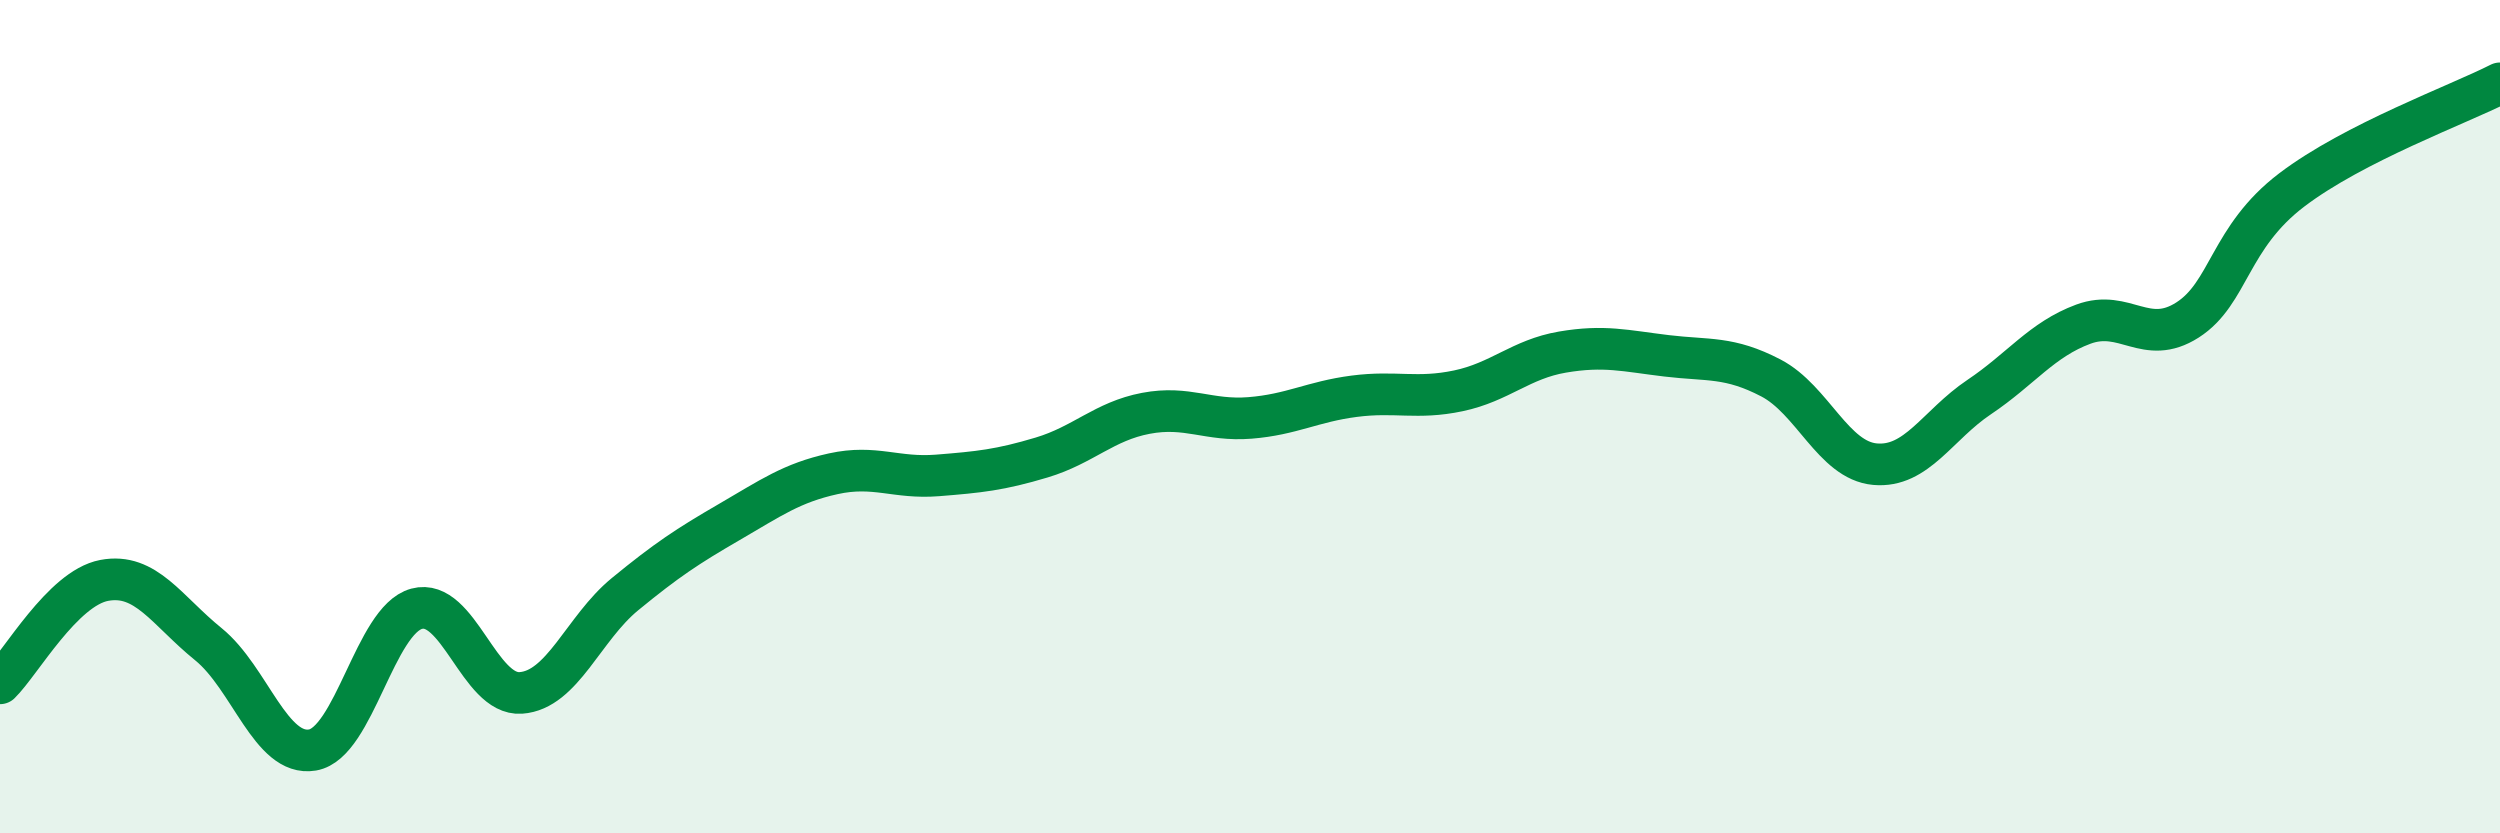
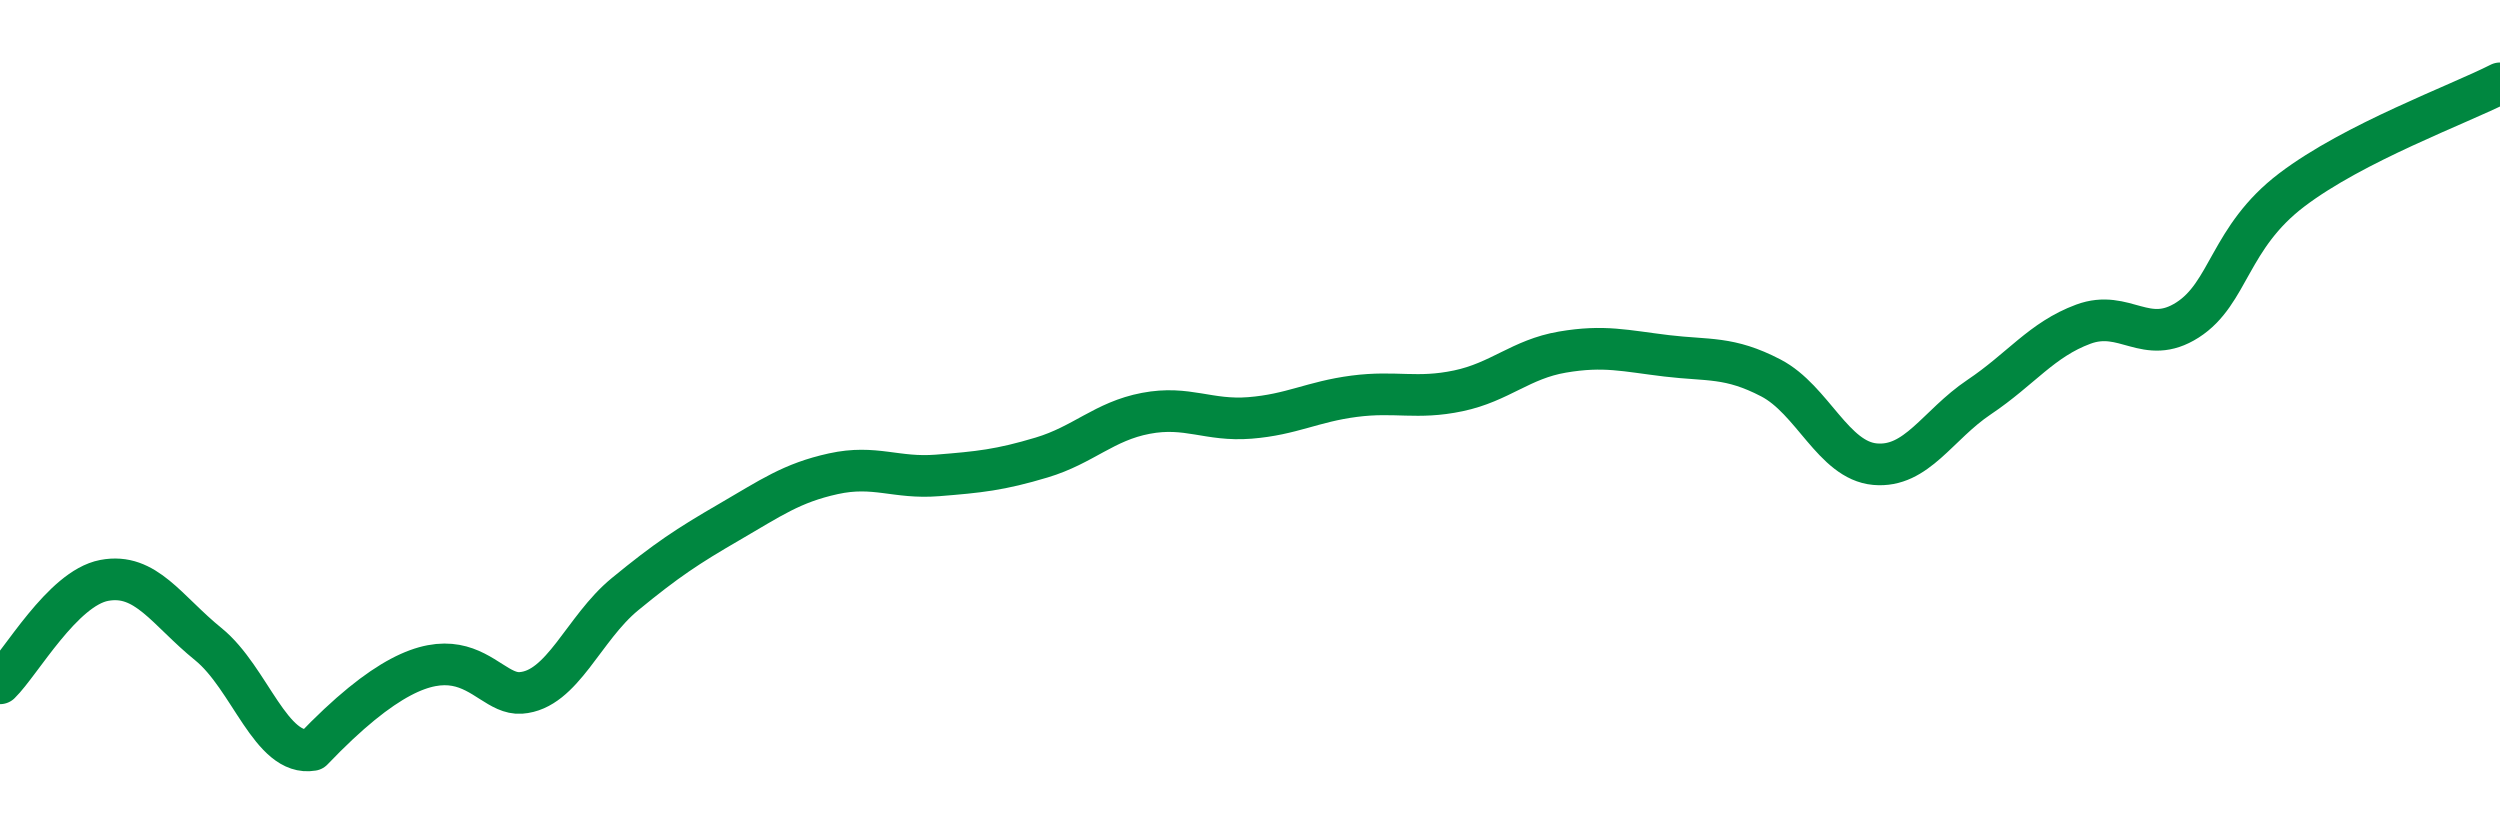
<svg xmlns="http://www.w3.org/2000/svg" width="60" height="20" viewBox="0 0 60 20">
-   <path d="M 0,16.4 C 0.5,15.91 1.5,14.12 2.5,13.93 C 3.5,13.74 4,14.65 5,15.46 C 6,16.27 6.5,18.17 7.5,18 C 8.5,17.83 9,14.88 10,14.61 C 11,14.34 11.5,16.7 12.5,16.63 C 13.5,16.56 14,15.08 15,14.26 C 16,13.44 16.5,13.11 17.5,12.53 C 18.5,11.95 19,11.59 20,11.37 C 21,11.15 21.5,11.49 22.5,11.41 C 23.5,11.33 24,11.28 25,10.98 C 26,10.68 26.5,10.11 27.5,9.92 C 28.5,9.73 29,10.11 30,10.03 C 31,9.95 31.5,9.64 32.5,9.51 C 33.5,9.38 34,9.59 35,9.38 C 36,9.17 36.5,8.62 37.5,8.45 C 38.5,8.28 39,8.42 40,8.54 C 41,8.66 41.5,8.55 42.5,9.07 C 43.5,9.59 44,11.05 45,11.14 C 46,11.23 46.5,10.2 47.5,9.53 C 48.5,8.86 49,8.15 50,7.78 C 51,7.41 51.5,8.32 52.5,7.68 C 53.5,7.04 53.5,5.7 55,4.56 C 56.5,3.42 59,2.51 60,2L60 20L0 20Z" fill="#008740" opacity="0.1" stroke-linecap="round" stroke-linejoin="round" />
-   <path d="M 0,16.4 C 0.5,15.91 1.5,14.12 2.5,13.93 C 3.5,13.74 4,14.65 5,15.46 C 6,16.27 6.5,18.17 7.5,18 C 8.5,17.83 9,14.88 10,14.61 C 11,14.34 11.5,16.7 12.5,16.63 C 13.5,16.56 14,15.08 15,14.26 C 16,13.44 16.5,13.11 17.5,12.53 C 18.5,11.95 19,11.59 20,11.37 C 21,11.15 21.5,11.49 22.5,11.41 C 23.5,11.33 24,11.28 25,10.98 C 26,10.68 26.5,10.11 27.5,9.92 C 28.5,9.73 29,10.11 30,10.03 C 31,9.95 31.5,9.64 32.5,9.51 C 33.5,9.38 34,9.59 35,9.38 C 36,9.17 36.5,8.62 37.5,8.45 C 38.5,8.28 39,8.42 40,8.54 C 41,8.66 41.5,8.55 42.5,9.07 C 43.5,9.59 44,11.05 45,11.14 C 46,11.23 46.5,10.2 47.5,9.53 C 48.5,8.86 49,8.15 50,7.78 C 51,7.41 51.5,8.32 52.5,7.68 C 53.5,7.04 53.5,5.7 55,4.56 C 56.5,3.42 59,2.51 60,2" stroke="#008740" stroke-width="1" fill="none" stroke-linecap="round" stroke-linejoin="round" />
+   <path d="M 0,16.4 C 0.5,15.91 1.5,14.12 2.5,13.93 C 3.5,13.74 4,14.65 5,15.46 C 6,16.27 6.5,18.17 7.5,18 C 11,14.34 11.5,16.7 12.5,16.63 C 13.5,16.56 14,15.08 15,14.26 C 16,13.44 16.5,13.11 17.5,12.53 C 18.5,11.95 19,11.59 20,11.37 C 21,11.15 21.5,11.49 22.5,11.41 C 23.5,11.33 24,11.28 25,10.98 C 26,10.68 26.5,10.11 27.5,9.92 C 28.5,9.73 29,10.11 30,10.03 C 31,9.95 31.5,9.64 32.5,9.51 C 33.5,9.38 34,9.59 35,9.38 C 36,9.17 36.5,8.62 37.5,8.45 C 38.5,8.28 39,8.42 40,8.54 C 41,8.66 41.5,8.55 42.5,9.07 C 43.5,9.59 44,11.05 45,11.14 C 46,11.23 46.5,10.2 47.5,9.53 C 48.5,8.86 49,8.15 50,7.78 C 51,7.41 51.5,8.32 52.5,7.68 C 53.5,7.04 53.5,5.7 55,4.56 C 56.5,3.42 59,2.51 60,2" stroke="#008740" stroke-width="1" fill="none" stroke-linecap="round" stroke-linejoin="round" />
</svg>